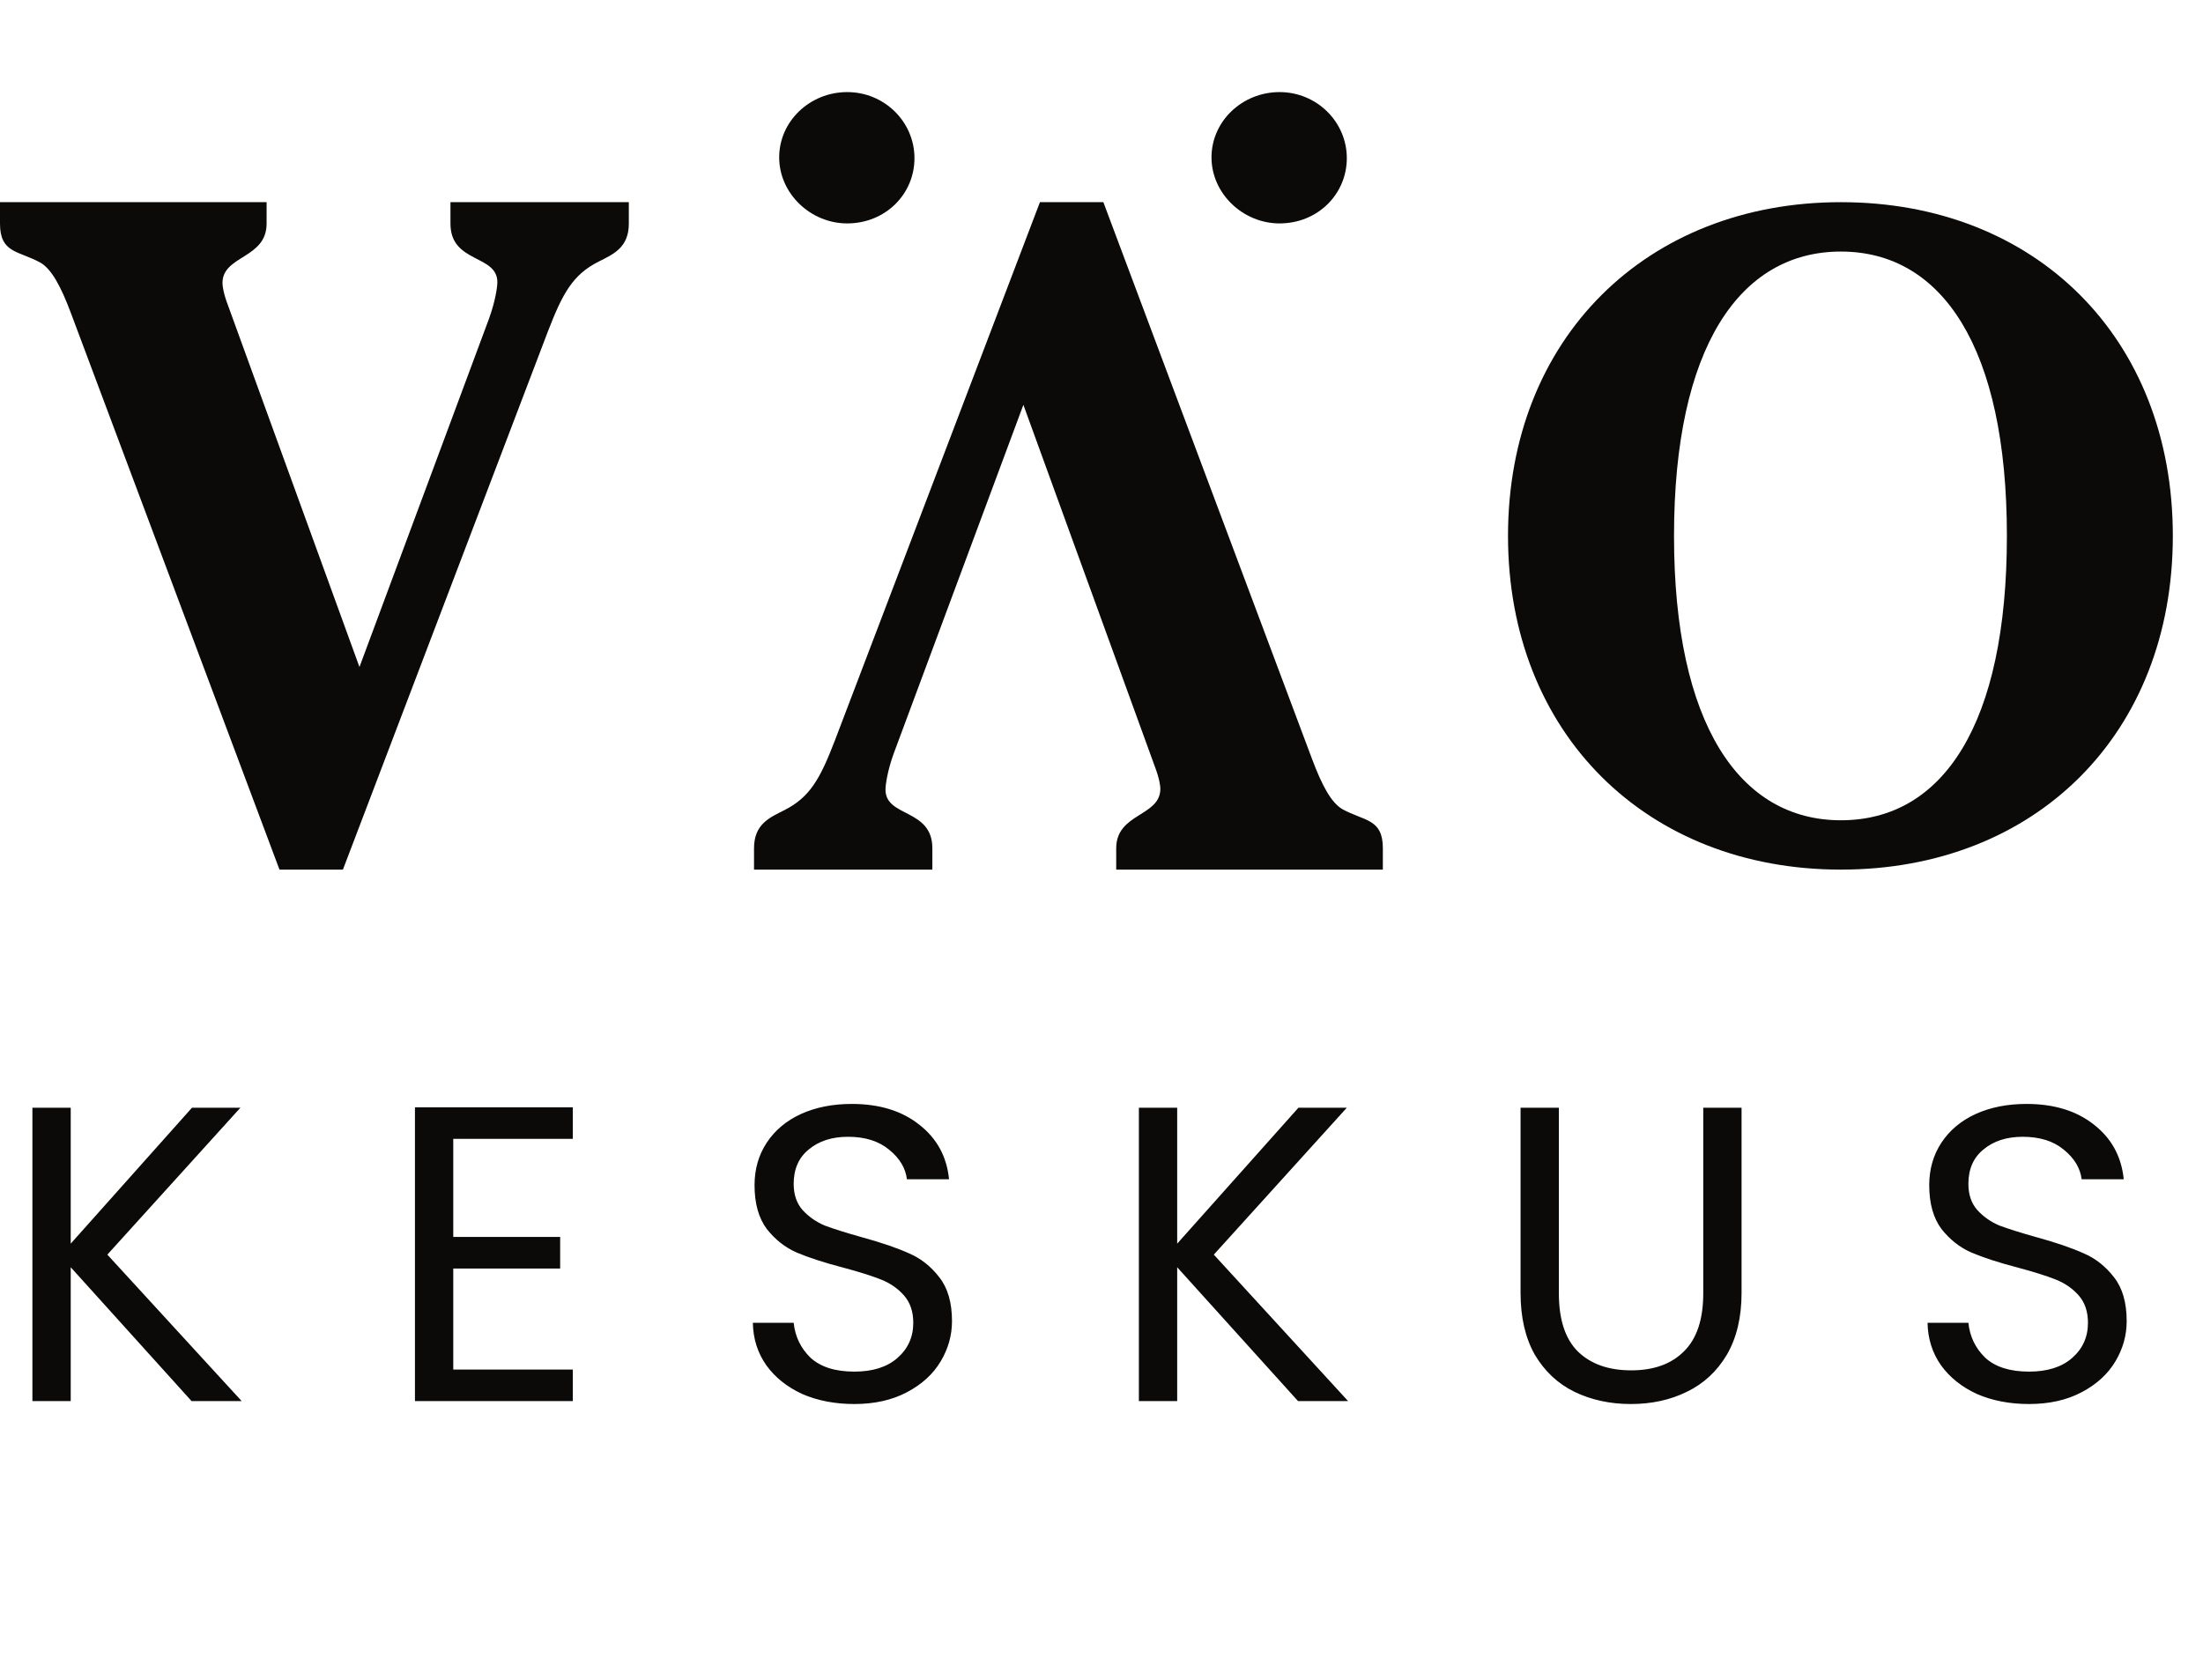
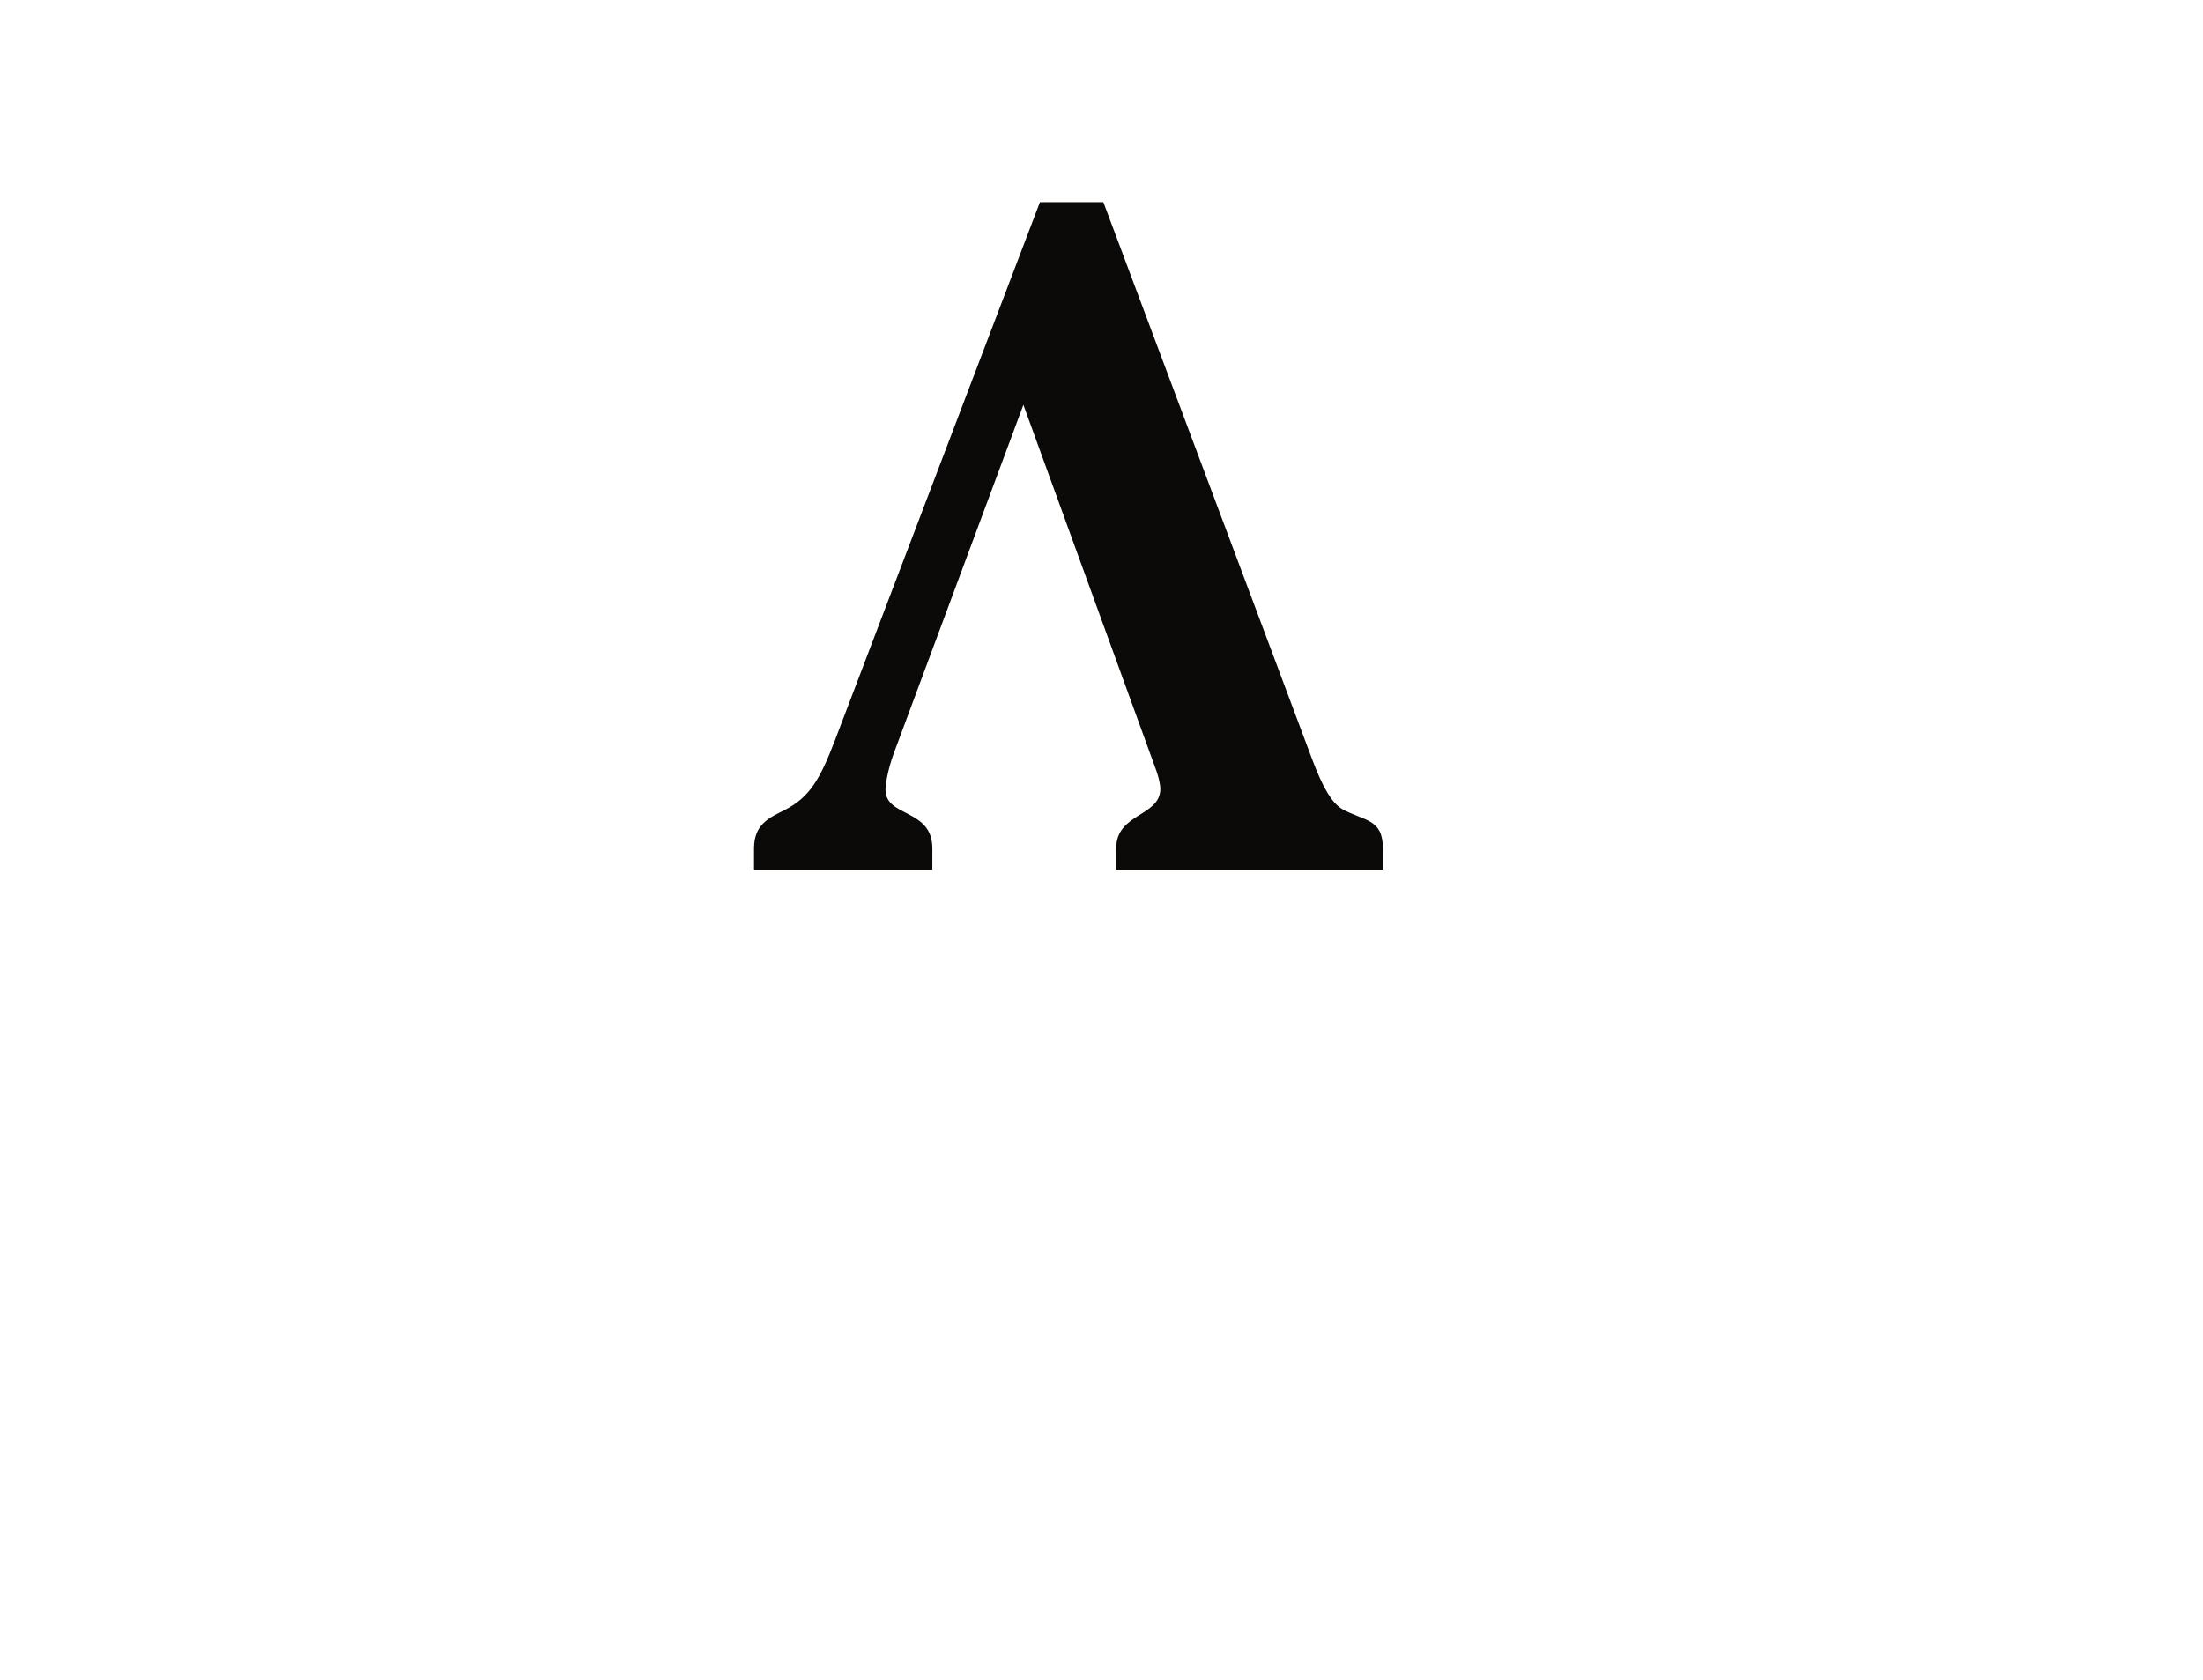
<svg xmlns="http://www.w3.org/2000/svg" width="59" height="45" viewBox="0 0 59 45" fill="none">
-   <path d="M7.485 23.296L1.896 8.379C1.625 7.658 1.379 7.209 1.083 7.036C0.492 6.712 -8.96454e-05 6.786 -8.96454e-05 5.99V5.416H7.14V5.99C7.14 6.935 5.958 6.836 5.958 7.583C5.958 7.658 5.983 7.857 6.106 8.18L9.627 17.868L13.099 8.53C13.27 8.056 13.32 7.683 13.32 7.559C13.32 6.811 12.064 7.06 12.064 5.99V5.416H16.841V5.99C16.841 6.637 16.422 6.811 16.029 7.01C15.339 7.359 15.068 7.857 14.674 8.878L9.184 23.296H7.485Z" fill="#0C0A09" />
  <path d="M29.55 5.416L35.139 20.333C35.41 21.055 35.656 21.504 35.951 21.677C36.542 22.001 37.035 21.927 37.035 22.724V23.296H29.894V22.724C29.894 21.777 31.076 21.877 31.076 21.13C31.076 21.055 31.052 20.856 30.928 20.533L27.408 10.845L23.936 20.183C23.764 20.657 23.715 21.03 23.715 21.154C23.715 21.902 24.97 21.653 24.97 22.724V23.296H20.194V22.724C20.194 22.076 20.612 21.902 21.007 21.703C21.696 21.354 21.967 20.856 22.36 19.835L27.851 5.416H29.55Z" fill="#0C0A09" />
-   <path d="M22.689 5.985C21.71 5.985 20.868 5.186 20.868 4.216C20.868 3.247 21.691 2.467 22.689 2.467C23.689 2.467 24.491 3.266 24.491 4.236C24.491 5.206 23.708 5.985 22.689 5.985Z" fill="#0C0A09" />
-   <path d="M34.268 5.985C33.289 5.985 32.446 5.186 32.446 4.216C32.446 3.247 33.269 2.467 34.268 2.467C35.267 2.467 36.07 3.266 36.07 4.236C36.07 5.206 35.286 5.985 34.268 5.985Z" fill="#0C0A09" />
-   <path d="M44.833 14.356C44.833 19.402 46.591 21.974 49.302 21.974C52.038 21.974 53.748 19.402 53.748 14.356C53.748 9.31 52.013 6.739 49.302 6.739C46.591 6.739 44.833 9.31 44.833 14.356ZM49.302 5.416C54.505 5.416 58.192 9.041 58.192 14.356C58.192 19.672 54.505 23.296 49.302 23.296C44.1 23.296 40.387 19.647 40.387 14.356C40.387 9.066 44.1 5.416 49.302 5.416Z" fill="#0C0A09" />
-   <path d="M5.13 37.533L1.894 33.948V37.533H0.868V29.675H1.894V33.316L5.141 29.675H6.438L2.875 33.61L6.472 37.533H5.13ZM12.139 30.509V33.136H15.002V33.982H12.139V36.688H15.341V37.533H11.113V29.663H15.341V30.509H12.139ZM22.88 37.612C22.361 37.612 21.895 37.522 21.482 37.342C21.076 37.154 20.757 36.898 20.524 36.575C20.291 36.244 20.17 35.865 20.163 35.436H21.256C21.294 35.804 21.444 36.116 21.707 36.372C21.978 36.62 22.369 36.744 22.88 36.744C23.369 36.744 23.752 36.624 24.03 36.383C24.316 36.135 24.459 35.819 24.459 35.436C24.459 35.136 24.376 34.891 24.21 34.703C24.045 34.515 23.838 34.373 23.59 34.275C23.342 34.177 23.008 34.072 22.587 33.959C22.068 33.824 21.651 33.688 21.335 33.553C21.027 33.418 20.76 33.208 20.535 32.922C20.317 32.629 20.208 32.238 20.208 31.749C20.208 31.321 20.317 30.941 20.535 30.61C20.753 30.28 21.057 30.024 21.448 29.844C21.846 29.663 22.301 29.573 22.812 29.573C23.549 29.573 24.15 29.757 24.616 30.126C25.09 30.494 25.357 30.983 25.417 31.591H24.289C24.252 31.291 24.094 31.028 23.816 30.802C23.538 30.569 23.169 30.453 22.711 30.453C22.282 30.453 21.933 30.566 21.662 30.791C21.392 31.009 21.256 31.317 21.256 31.715C21.256 32.001 21.335 32.234 21.493 32.414C21.659 32.595 21.858 32.734 22.091 32.832C22.331 32.922 22.666 33.027 23.094 33.147C23.613 33.29 24.03 33.433 24.346 33.576C24.661 33.711 24.932 33.925 25.157 34.218C25.383 34.504 25.496 34.895 25.496 35.391C25.496 35.774 25.394 36.135 25.191 36.473C24.988 36.812 24.688 37.086 24.289 37.296C23.891 37.507 23.421 37.612 22.88 37.612ZM34.763 37.533L31.527 33.948V37.533H30.501V29.675H31.527V33.316L34.774 29.675H36.07L32.508 33.61L36.104 37.533H34.763ZM41.749 29.675V34.647C41.749 35.346 41.918 35.865 42.256 36.203C42.602 36.541 43.079 36.71 43.688 36.71C44.289 36.71 44.759 36.541 45.097 36.203C45.443 35.865 45.616 35.346 45.616 34.647V29.675H46.642V34.636C46.642 35.289 46.51 35.842 46.247 36.293C45.984 36.736 45.627 37.067 45.176 37.285C44.733 37.503 44.233 37.612 43.677 37.612C43.12 37.612 42.617 37.503 42.166 37.285C41.722 37.067 41.369 36.736 41.106 36.293C40.85 35.842 40.723 35.289 40.723 34.636V29.675H41.749ZM54.34 37.612C53.822 37.612 53.356 37.522 52.942 37.342C52.536 37.154 52.217 36.898 51.984 36.575C51.751 36.244 51.631 35.865 51.623 35.436H52.717C52.754 35.804 52.905 36.116 53.168 36.372C53.438 36.62 53.829 36.744 54.34 36.744C54.829 36.744 55.212 36.624 55.49 36.383C55.776 36.135 55.919 35.819 55.919 35.436C55.919 35.136 55.836 34.891 55.671 34.703C55.505 34.515 55.299 34.373 55.051 34.275C54.803 34.177 54.468 34.072 54.047 33.959C53.529 33.824 53.111 33.688 52.796 33.553C52.487 33.418 52.221 33.208 51.995 32.922C51.777 32.629 51.668 32.238 51.668 31.749C51.668 31.321 51.777 30.941 51.995 30.61C52.213 30.28 52.518 30.024 52.908 29.844C53.307 29.663 53.762 29.573 54.273 29.573C55.009 29.573 55.611 29.757 56.077 30.126C56.55 30.494 56.817 30.983 56.877 31.591H55.75C55.712 31.291 55.554 31.028 55.276 30.802C54.998 30.569 54.63 30.453 54.171 30.453C53.743 30.453 53.393 30.566 53.123 30.791C52.852 31.009 52.717 31.317 52.717 31.715C52.717 32.001 52.796 32.234 52.954 32.414C53.119 32.595 53.318 32.734 53.551 32.832C53.792 32.922 54.126 33.027 54.555 33.147C55.073 33.29 55.49 33.433 55.806 33.576C56.122 33.711 56.392 33.925 56.618 34.218C56.843 34.504 56.956 34.895 56.956 35.391C56.956 35.774 56.855 36.135 56.652 36.473C56.449 36.812 56.148 37.086 55.75 37.296C55.351 37.507 54.882 37.612 54.34 37.612Z" fill="#0C0A09" />
</svg>